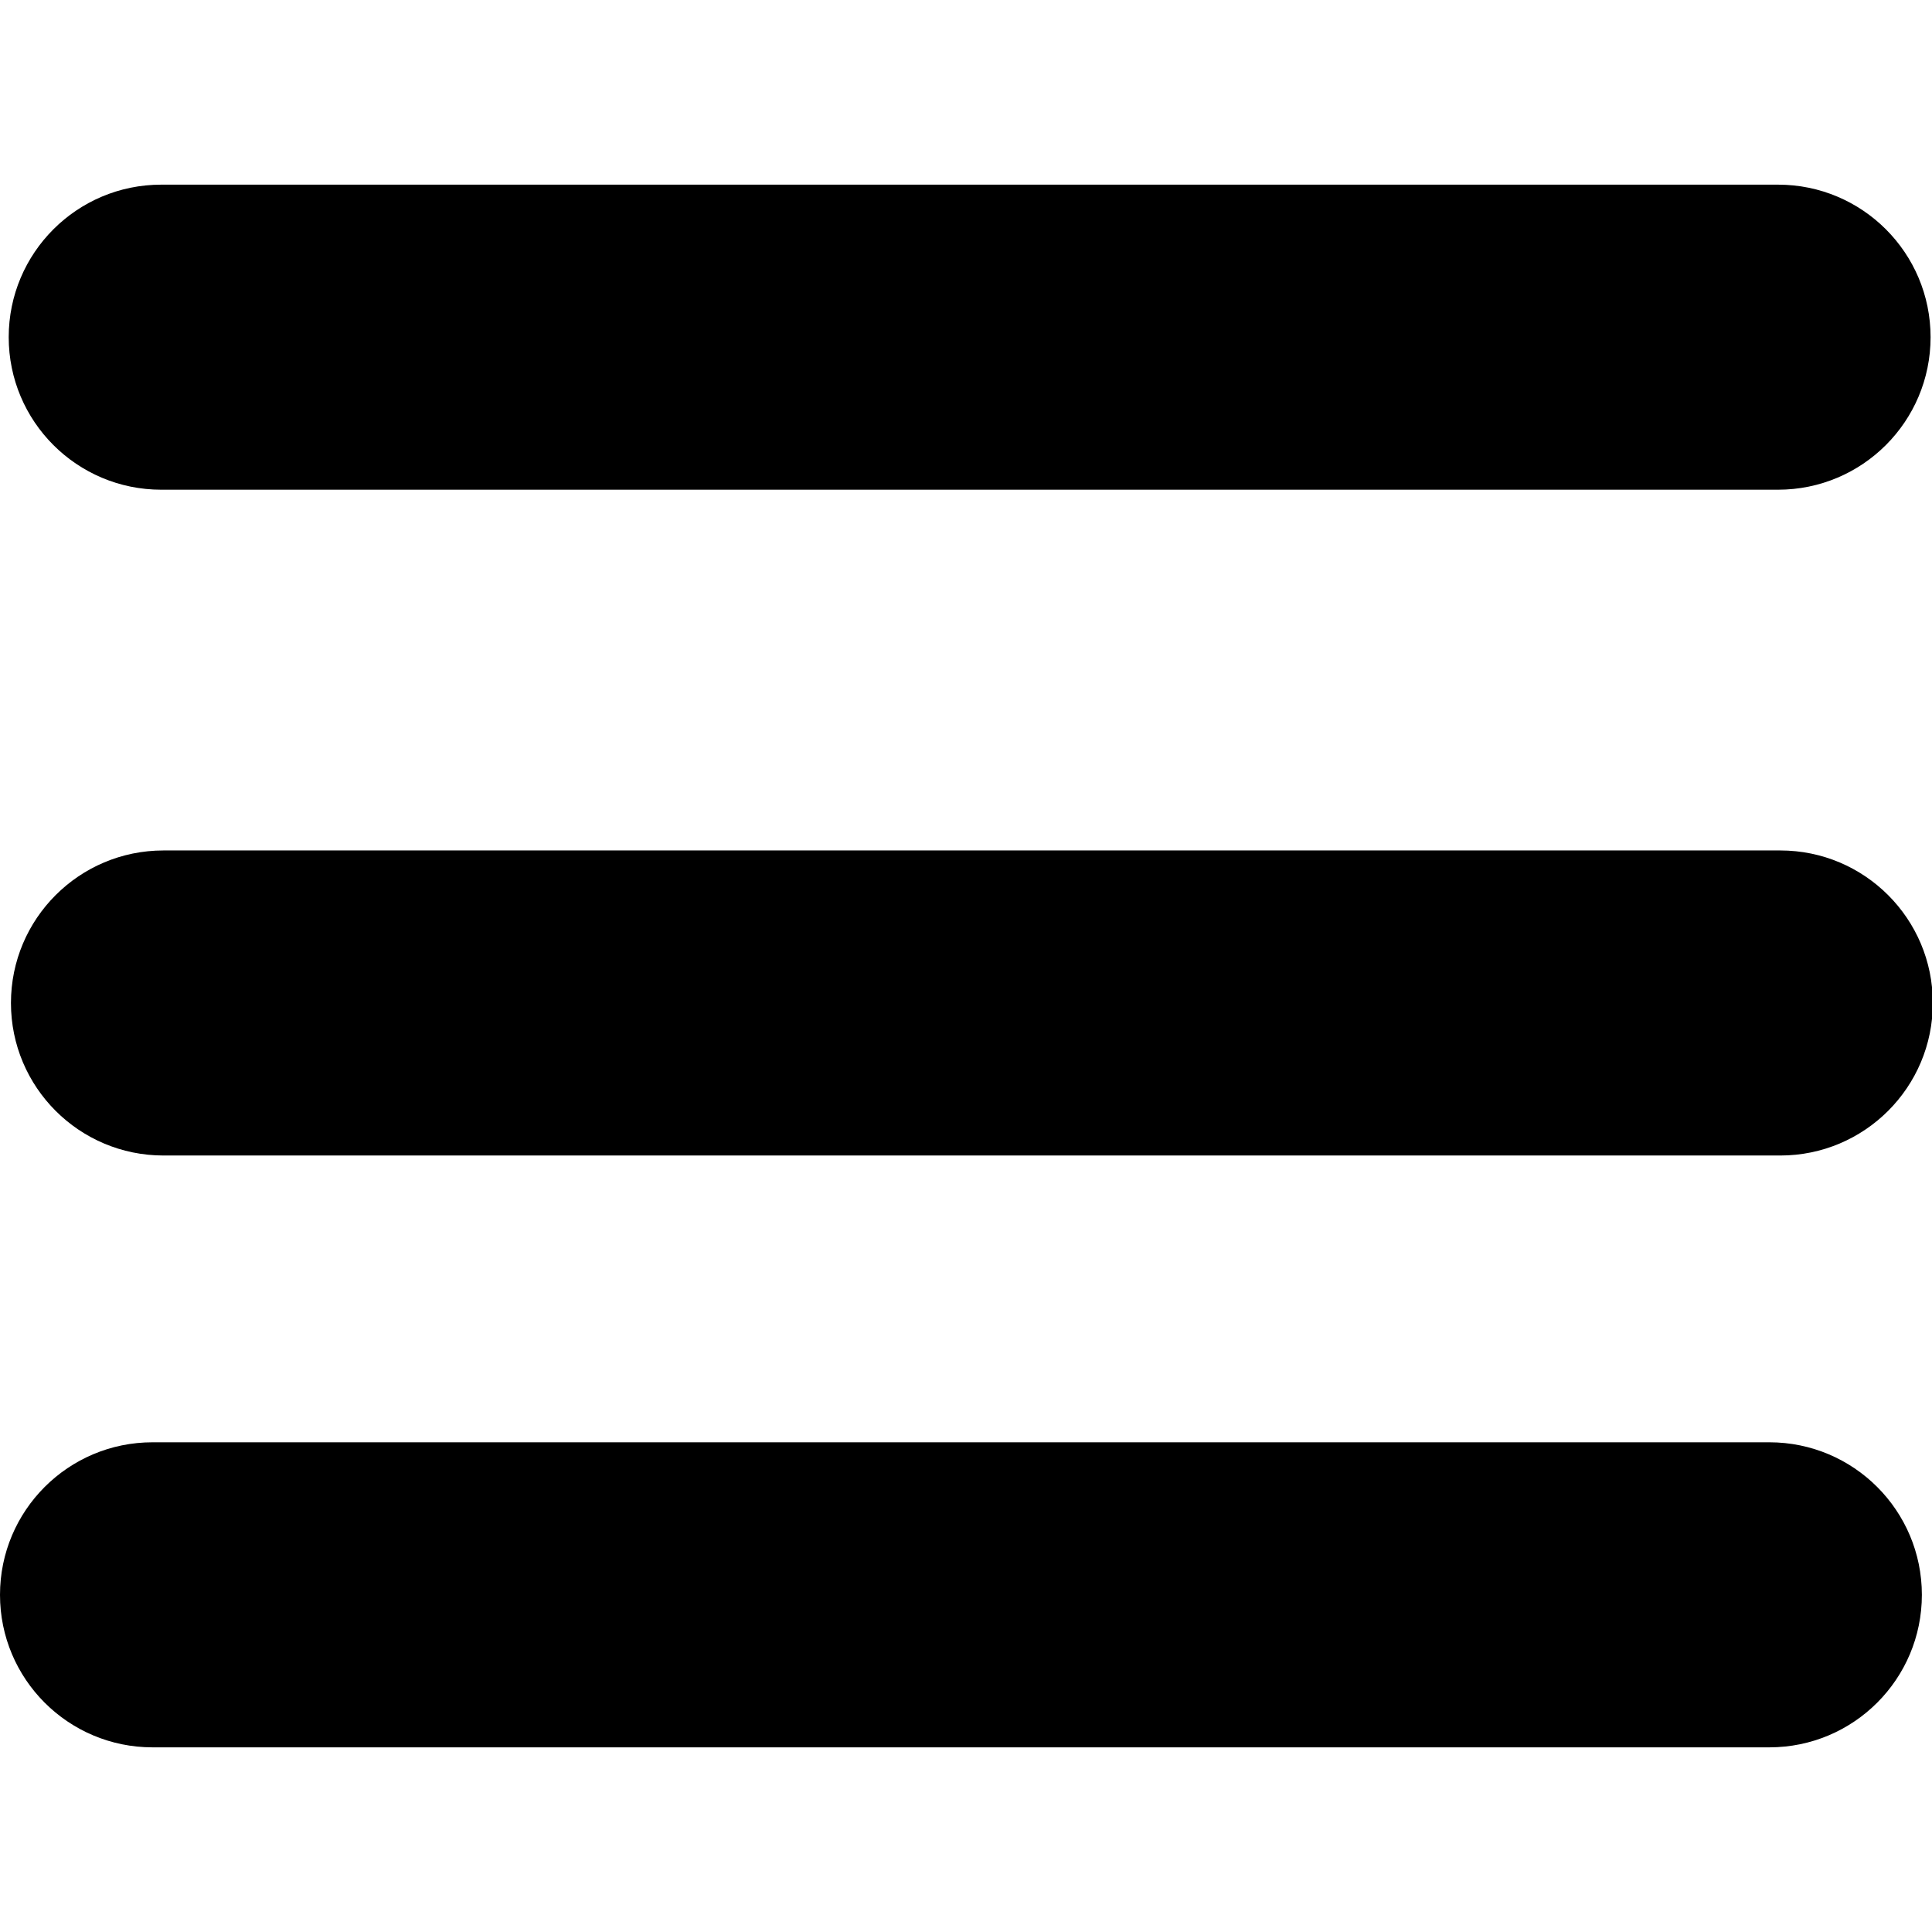
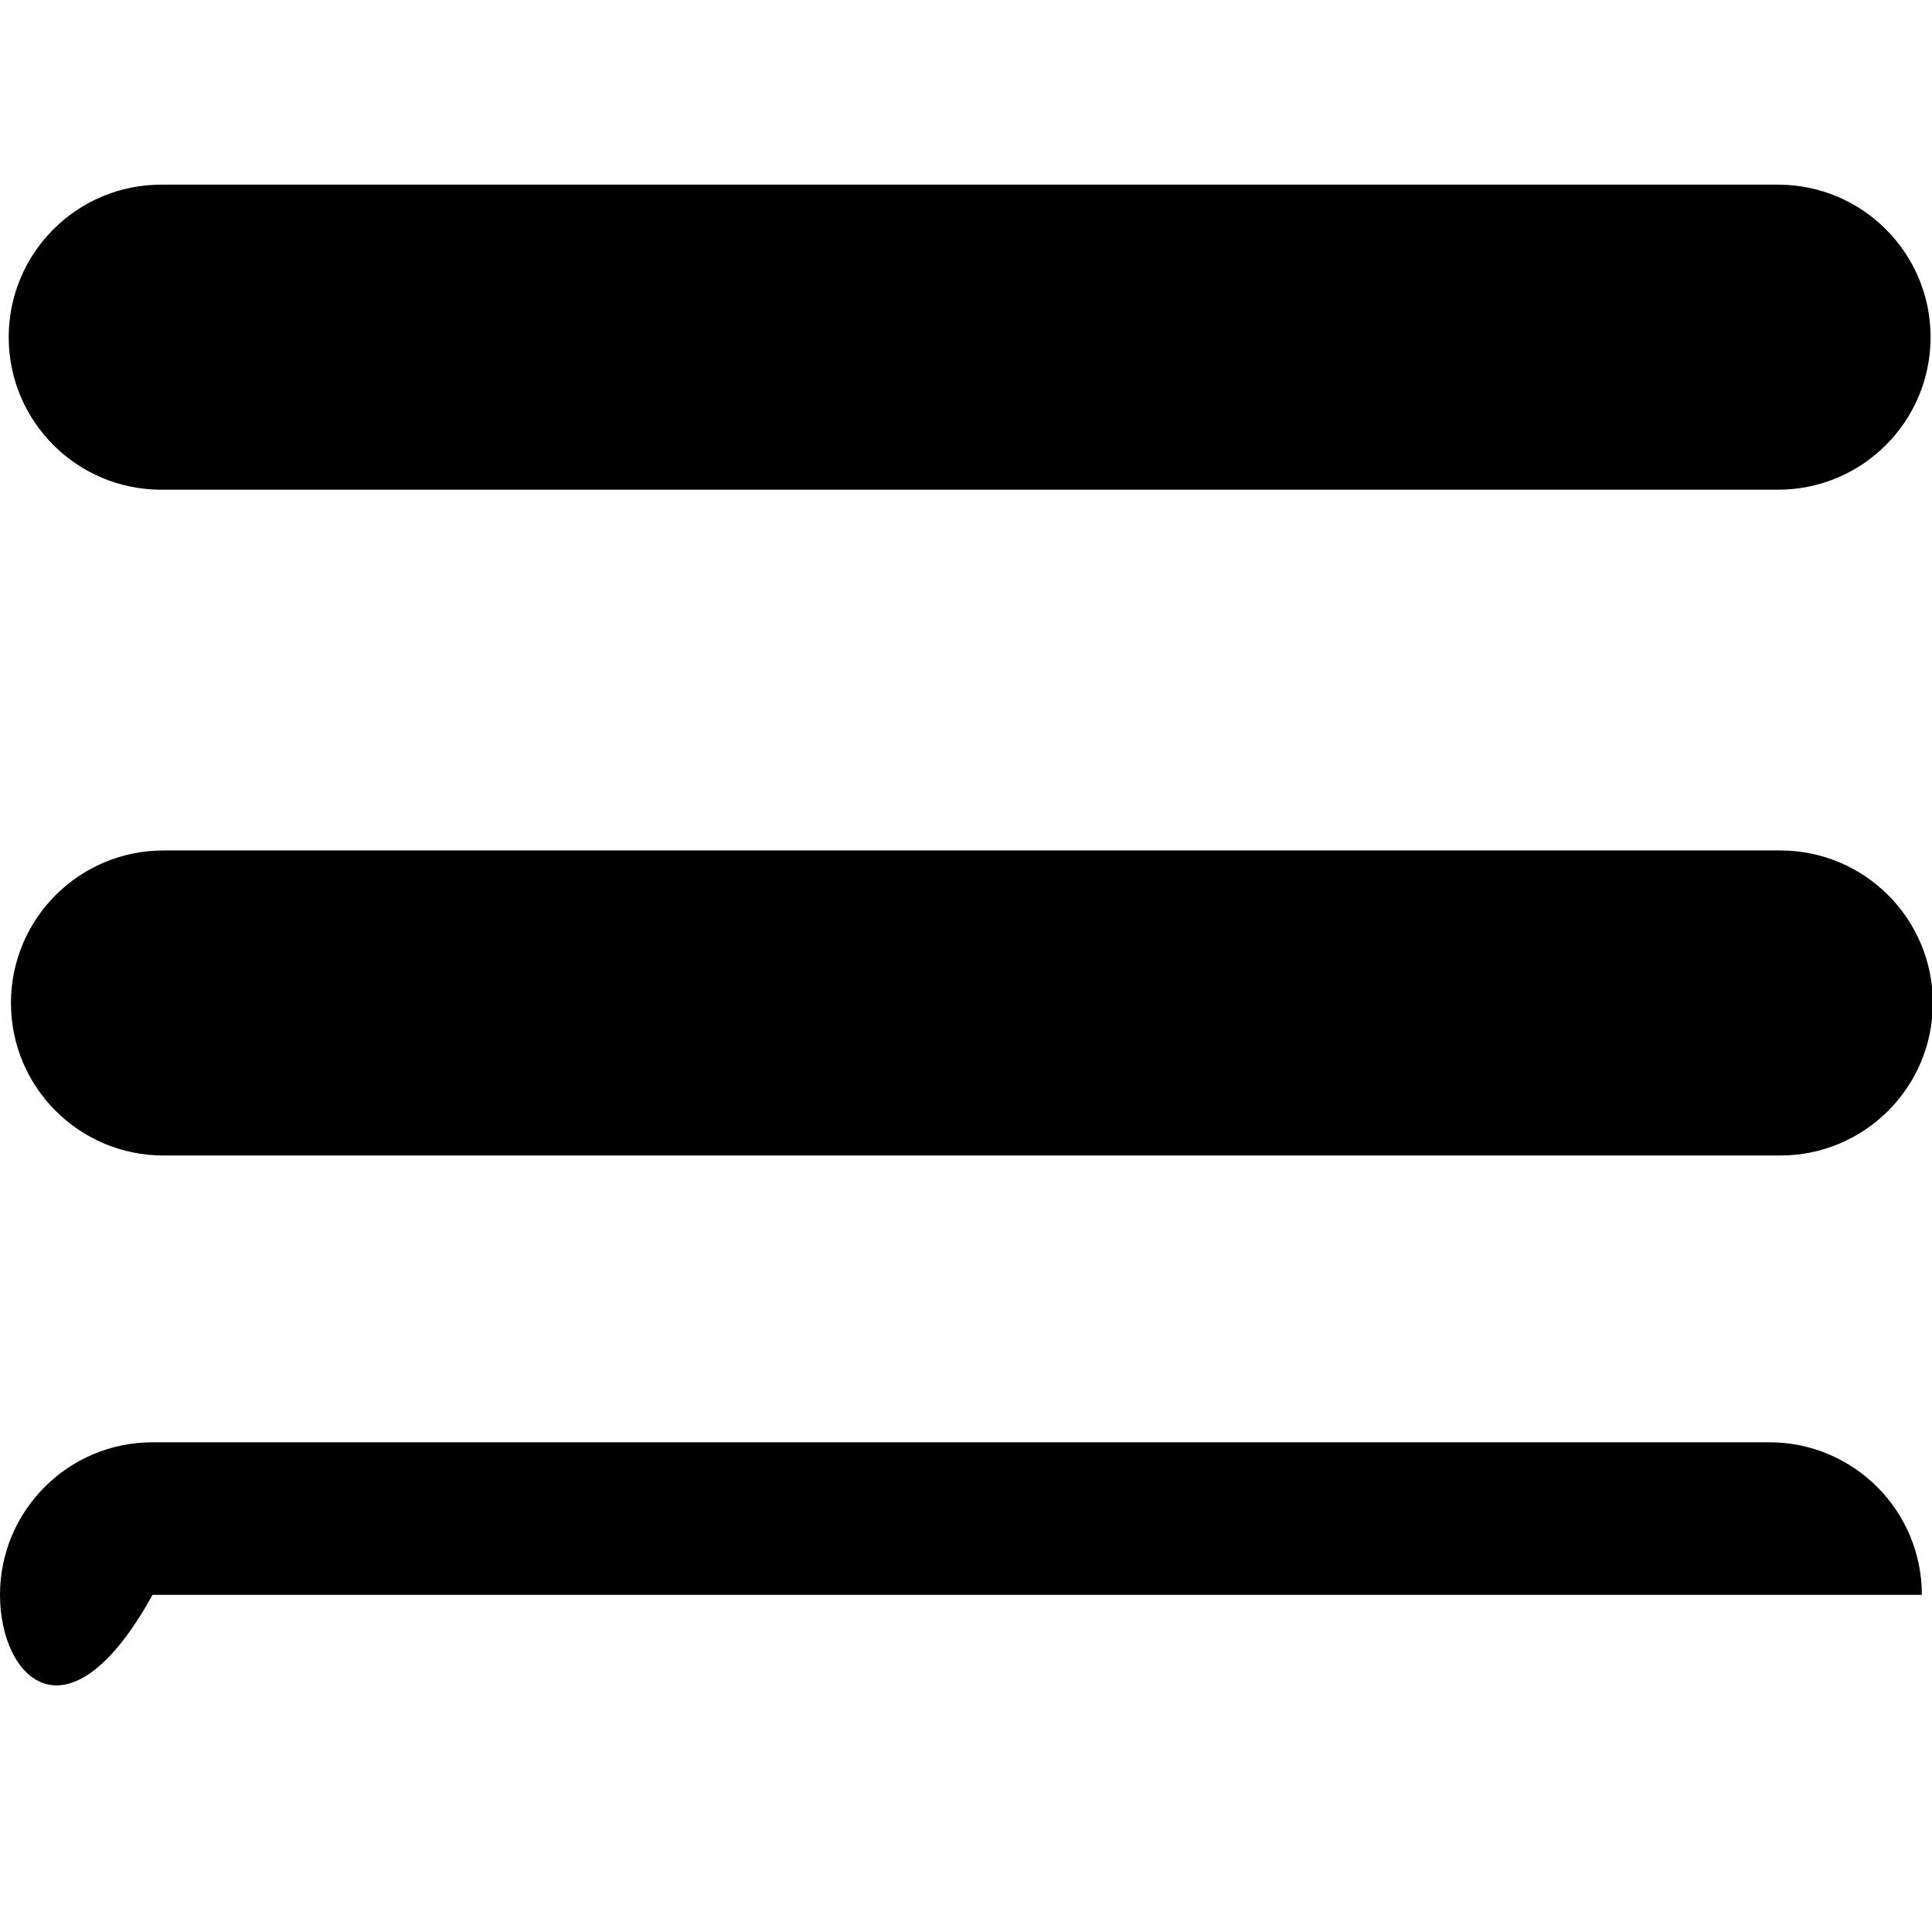
<svg xmlns="http://www.w3.org/2000/svg" t="1744199243463" class="icon" viewBox="0 0 1266 1024" version="1.1" p-id="60137" width="200" height="200">
-   <path d="M1265.068 99.954c0 55.197-44.743 99.941-99.954 99.941H105.66c-55.213 0-99.954-44.744-99.954-99.941C5.706 44.743 50.447 0 105.66 0h1059.454c55.211 0 99.954 44.743 99.954 99.954zM1266.538 536.244c0 55.195-44.743 99.939-99.954 99.939H107.131c-55.213 0-99.954-44.744-99.954-99.939 0-55.214 44.741-99.954 99.954-99.954h1059.454c55.21 0 99.953 44.741 99.953 99.954zM1259.361 924.059c0 55.197-44.741 99.941-99.953 99.941H99.954C44.741 1024 0 979.256 0 924.059c0-55.211 44.741-99.954 99.954-99.954H1159.408c55.211 0 99.953 44.744 99.953 99.954z" p-id="60138" />
+   <path d="M1265.068 99.954c0 55.197-44.743 99.941-99.954 99.941H105.66c-55.213 0-99.954-44.744-99.954-99.941C5.706 44.743 50.447 0 105.66 0h1059.454c55.211 0 99.954 44.743 99.954 99.954zM1266.538 536.244c0 55.195-44.743 99.939-99.954 99.939H107.131c-55.213 0-99.954-44.744-99.954-99.939 0-55.214 44.741-99.954 99.954-99.954h1059.454c55.21 0 99.953 44.741 99.953 99.954zM1259.361 924.059H99.954C44.741 1024 0 979.256 0 924.059c0-55.211 44.741-99.954 99.954-99.954H1159.408c55.211 0 99.953 44.744 99.953 99.954z" p-id="60138" />
</svg>